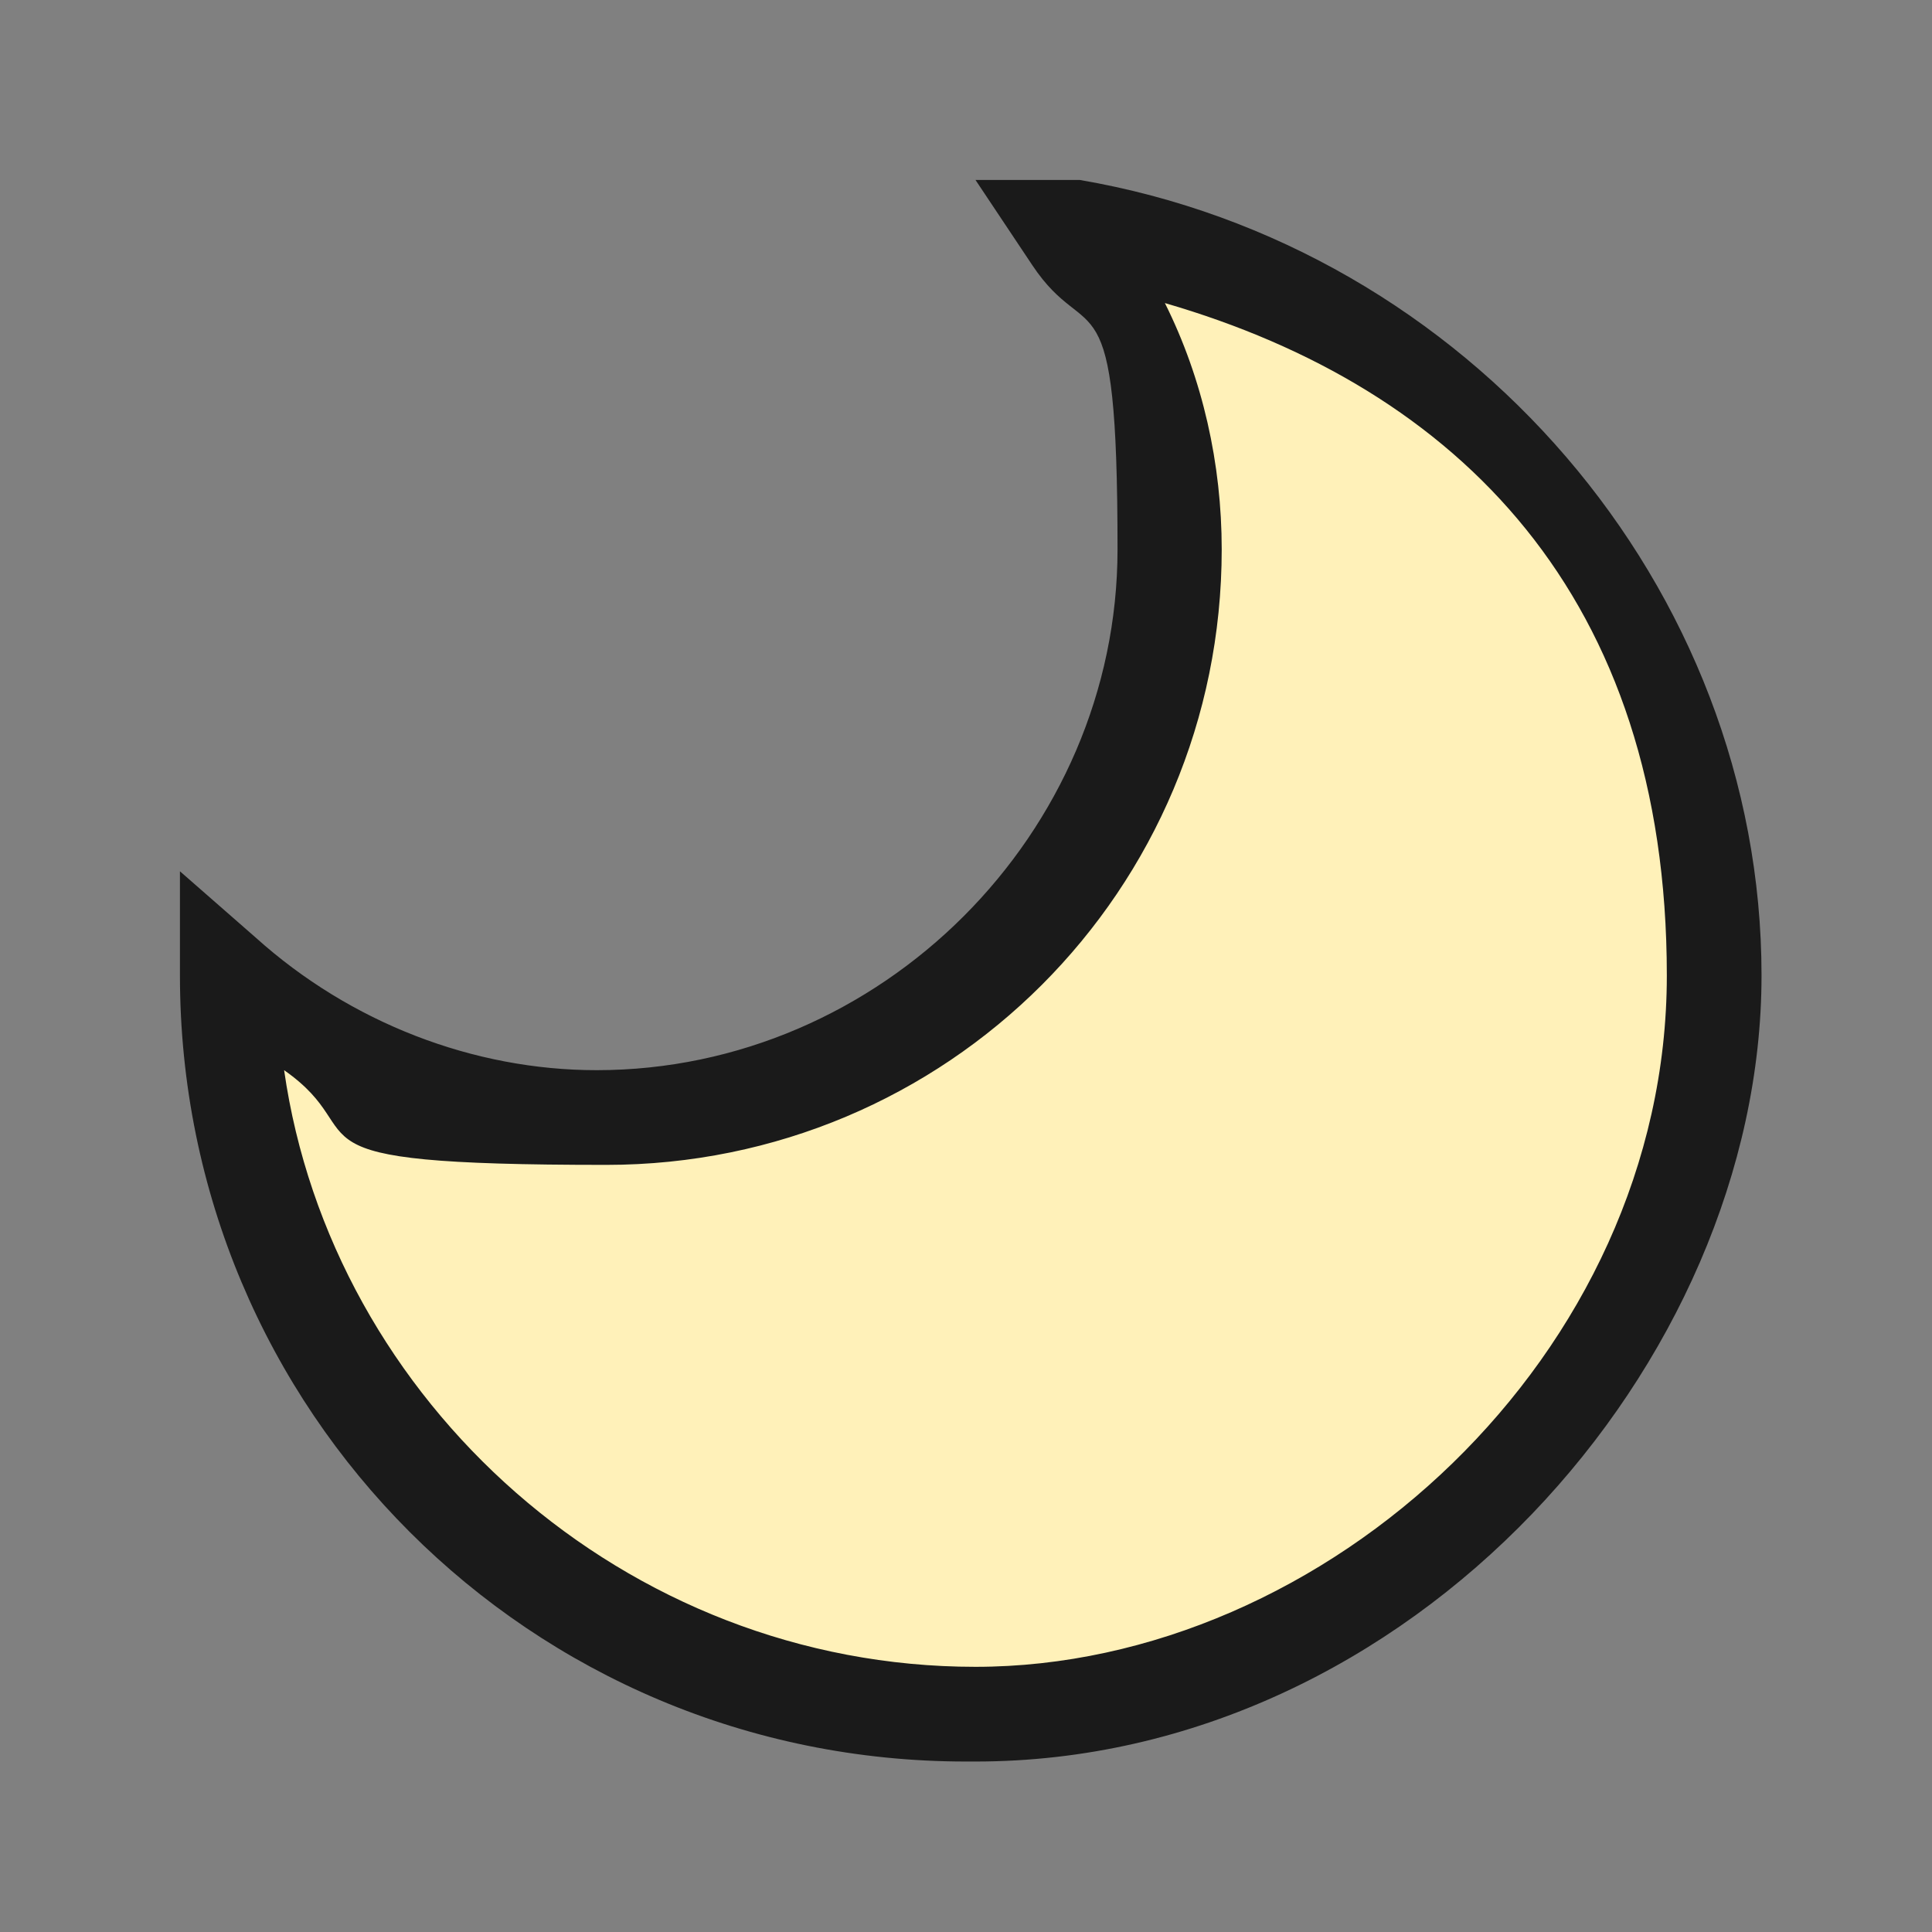
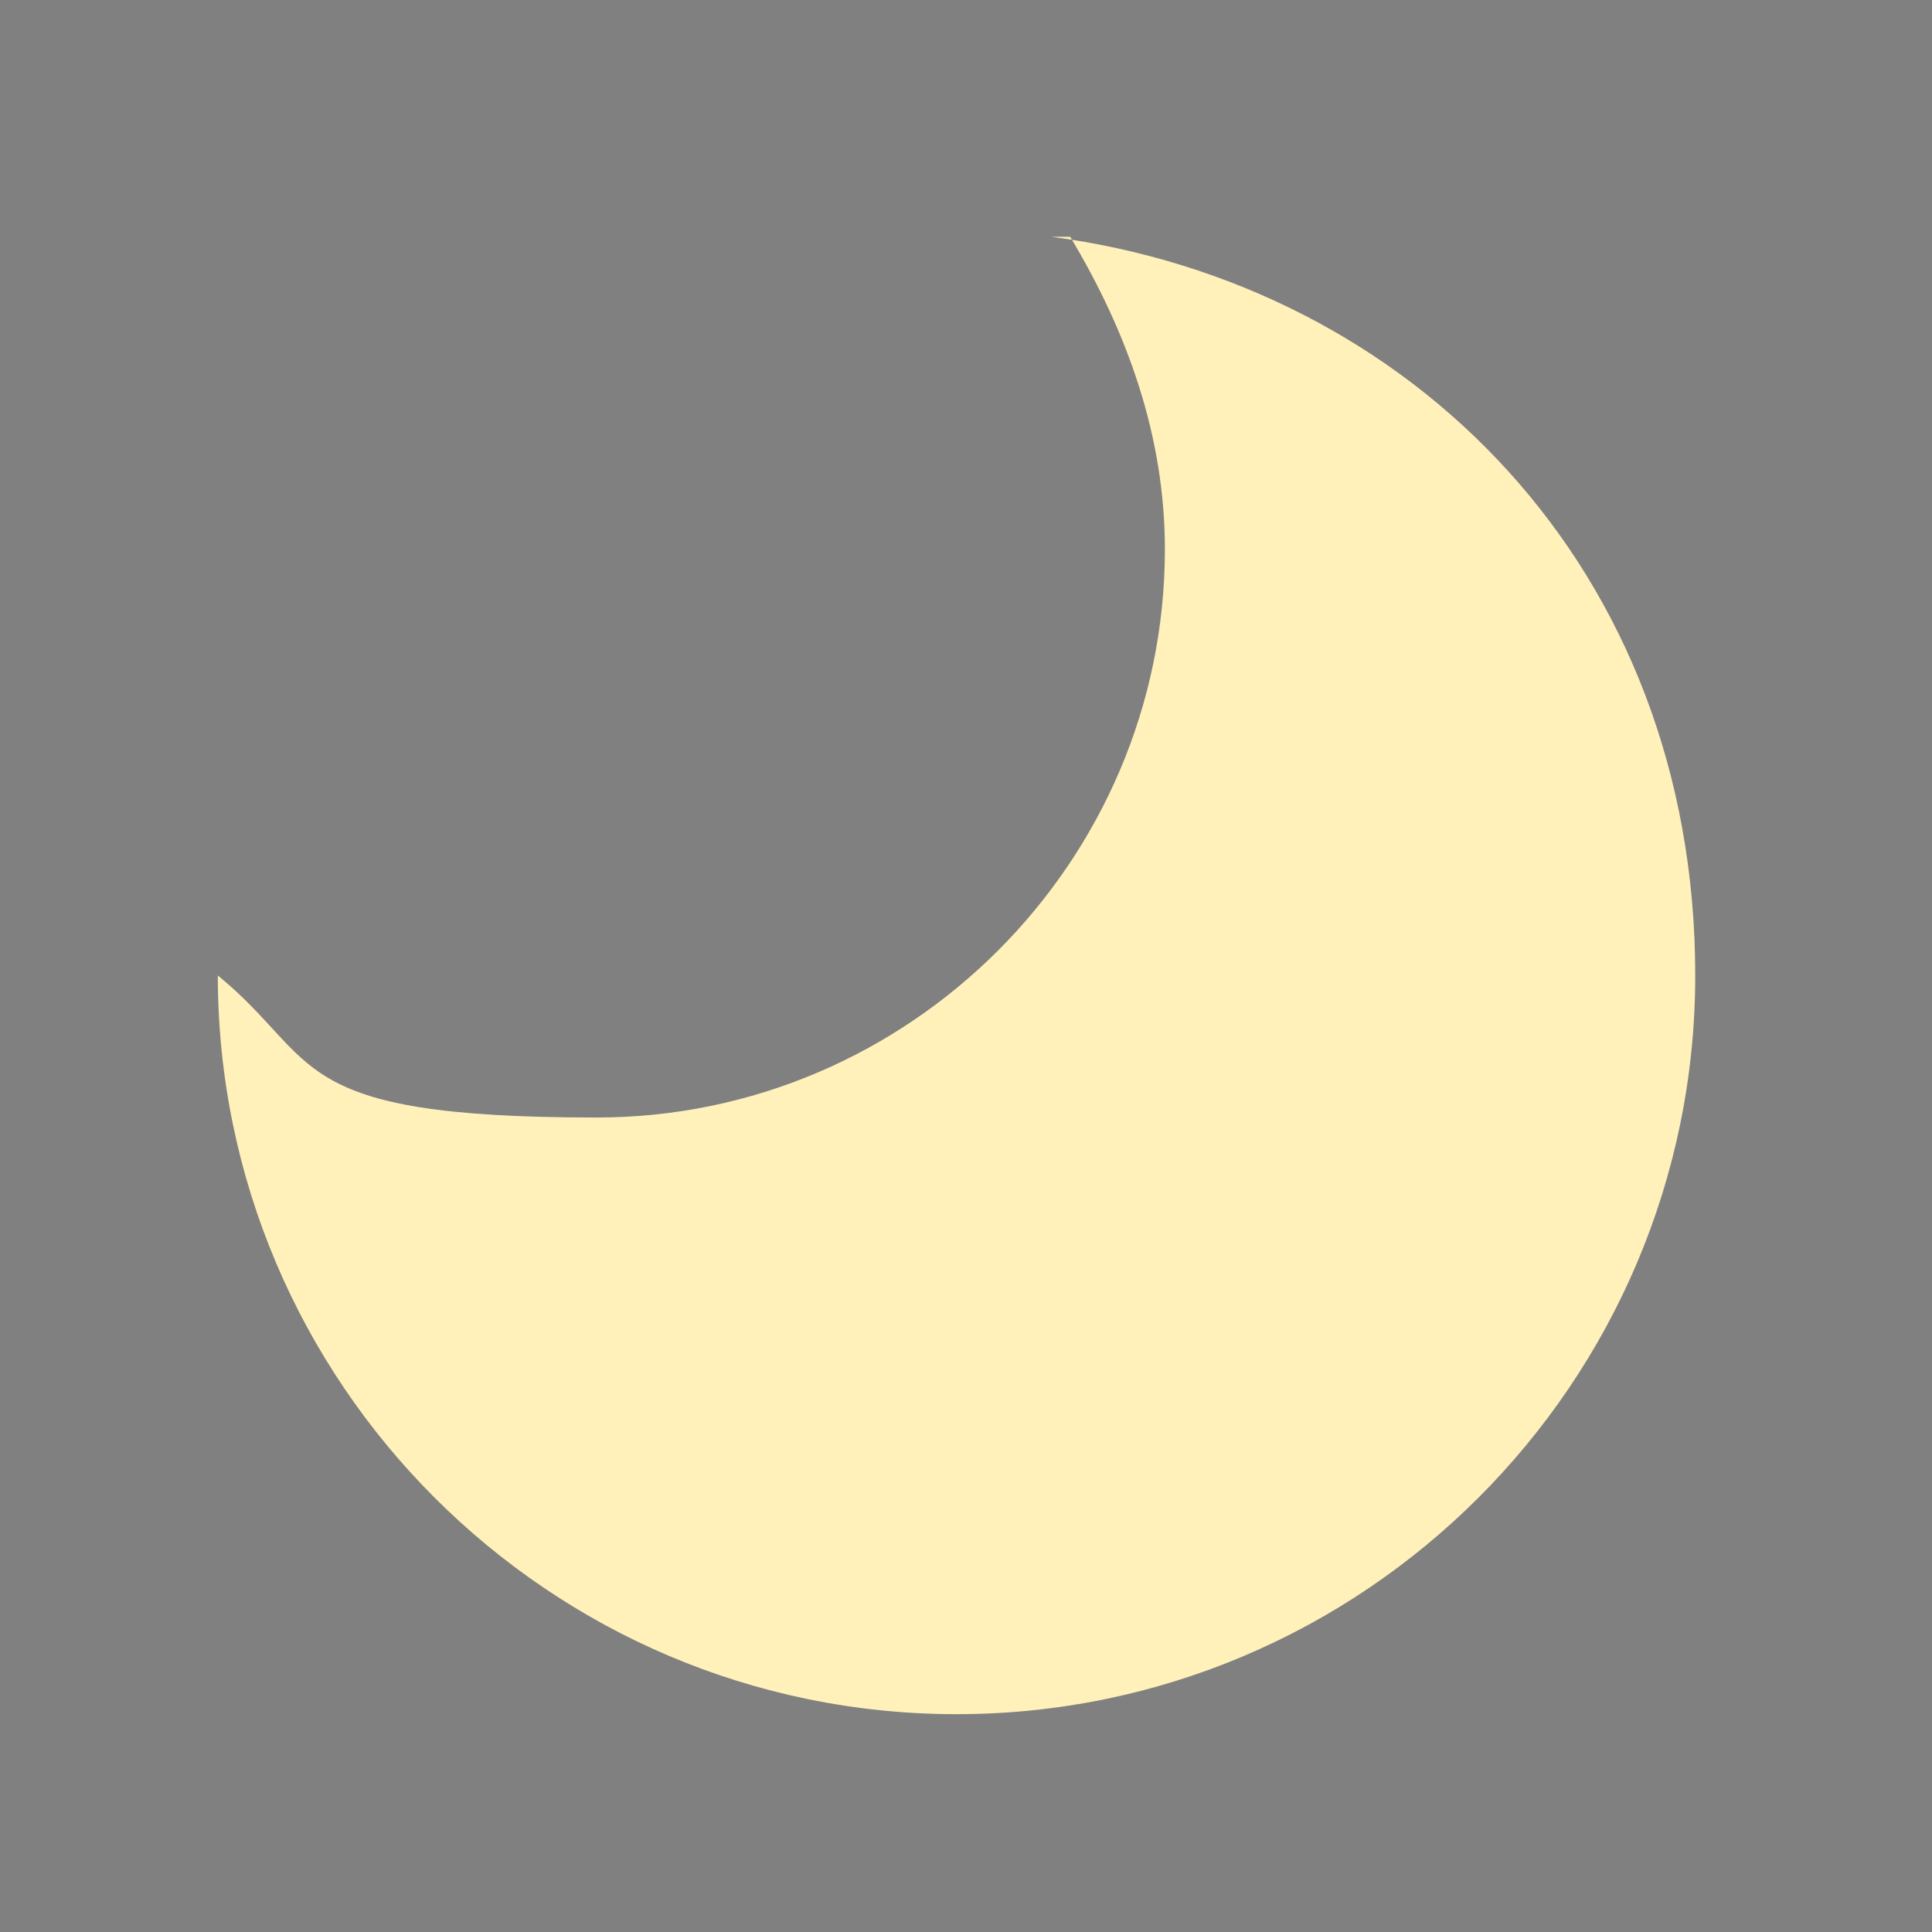
<svg xmlns="http://www.w3.org/2000/svg" width="20.4" height="20.4" data-name="レイヤー_1">
  <rect width="100%" height="100%" fill="#808080" stroke="none" />
  <path d="M11.3 2.5c.6 1 1 2.1 1 3.3 0 3.3-2.7 6-6 6s-2.9-.6-4-1.5c0 4.3 3.5 7.8 7.8 7.8s7.8-3.5 7.8-7.8-3-7.3-6.8-7.8Z" style="fill:#fff1b9" />
-   <path d="M10.2 18.6c-4.6 0-8.3-3.7-8.3-8.3V9.2l.8.7c1 .9 2.3 1.4 3.6 1.4 3 0 5.5-2.5 5.5-5.5s-.3-2.1-.9-3l-.6-.9h1.1c4.1.7 7.2 4.3 7.2 8.4s-3.7 8.3-8.3 8.3ZM3 11.3c.5 3.5 3.6 6.3 7.3 6.3s7.3-3.3 7.3-7.3-2.2-6.2-5.3-7.1c.4.8.6 1.7.6 2.6 0 3.6-2.9 6.5-6.5 6.5S4 12 3 11.3Z" style="fill:#1a1a1a" />
</svg>